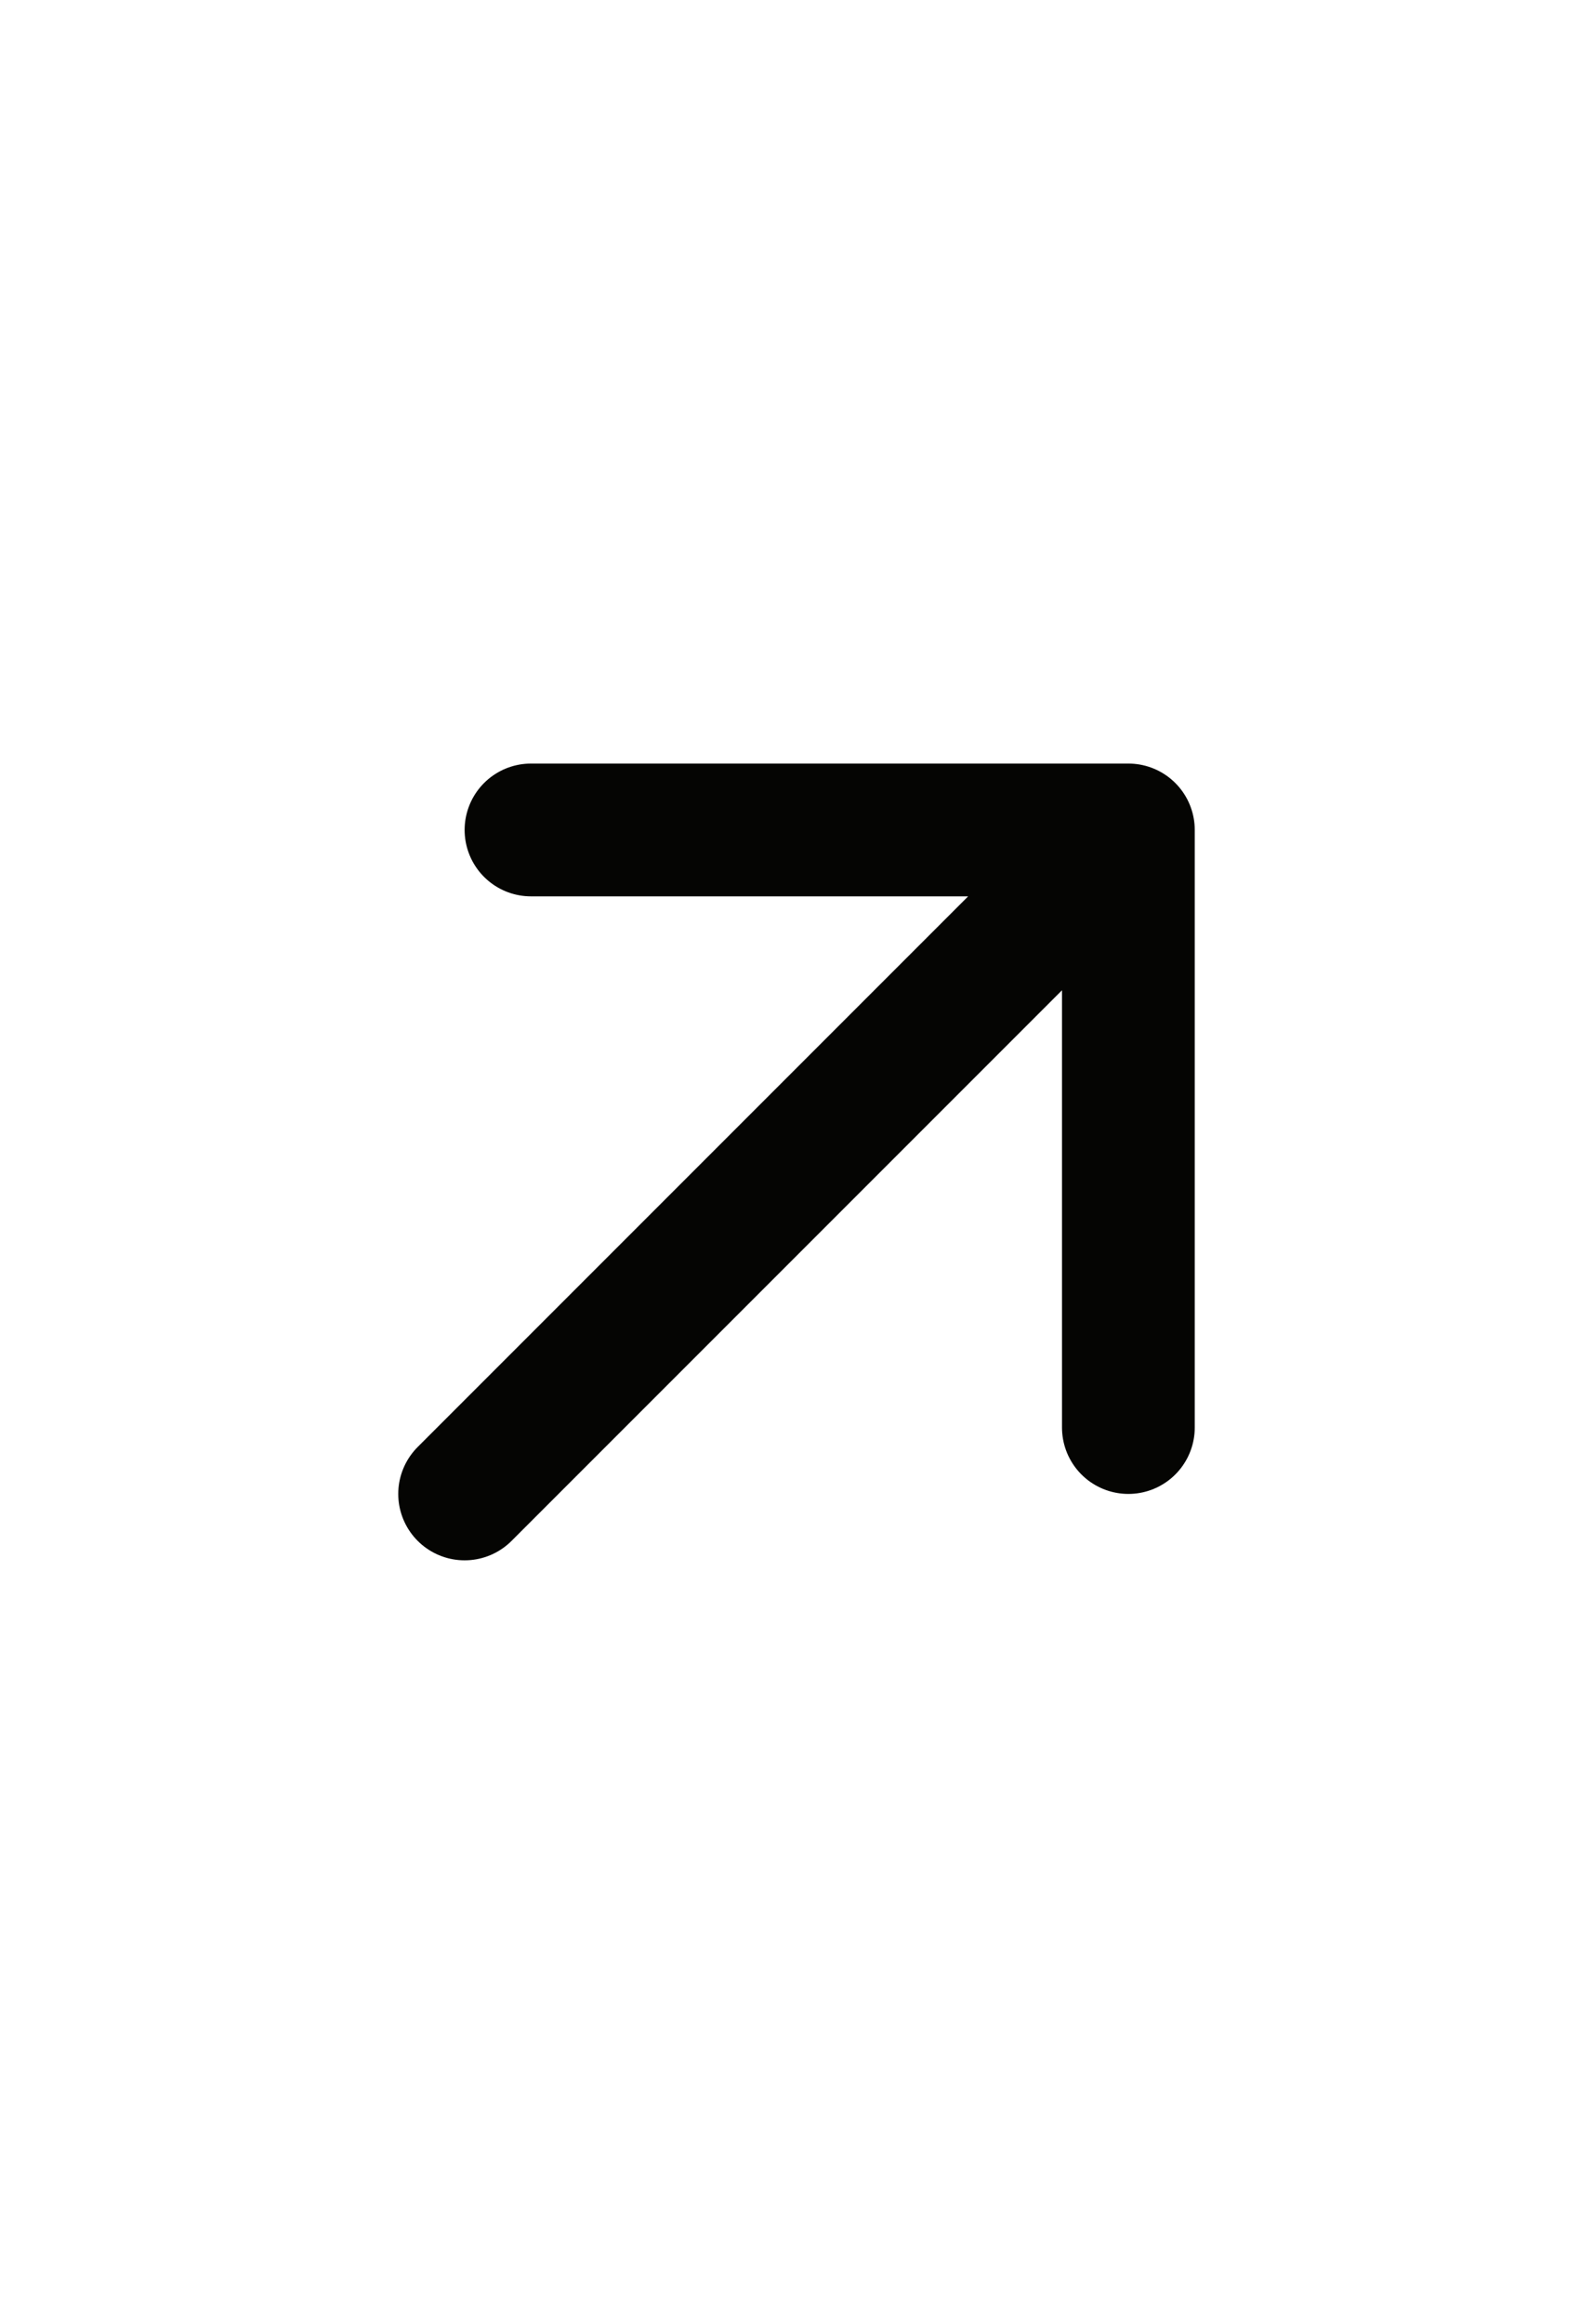
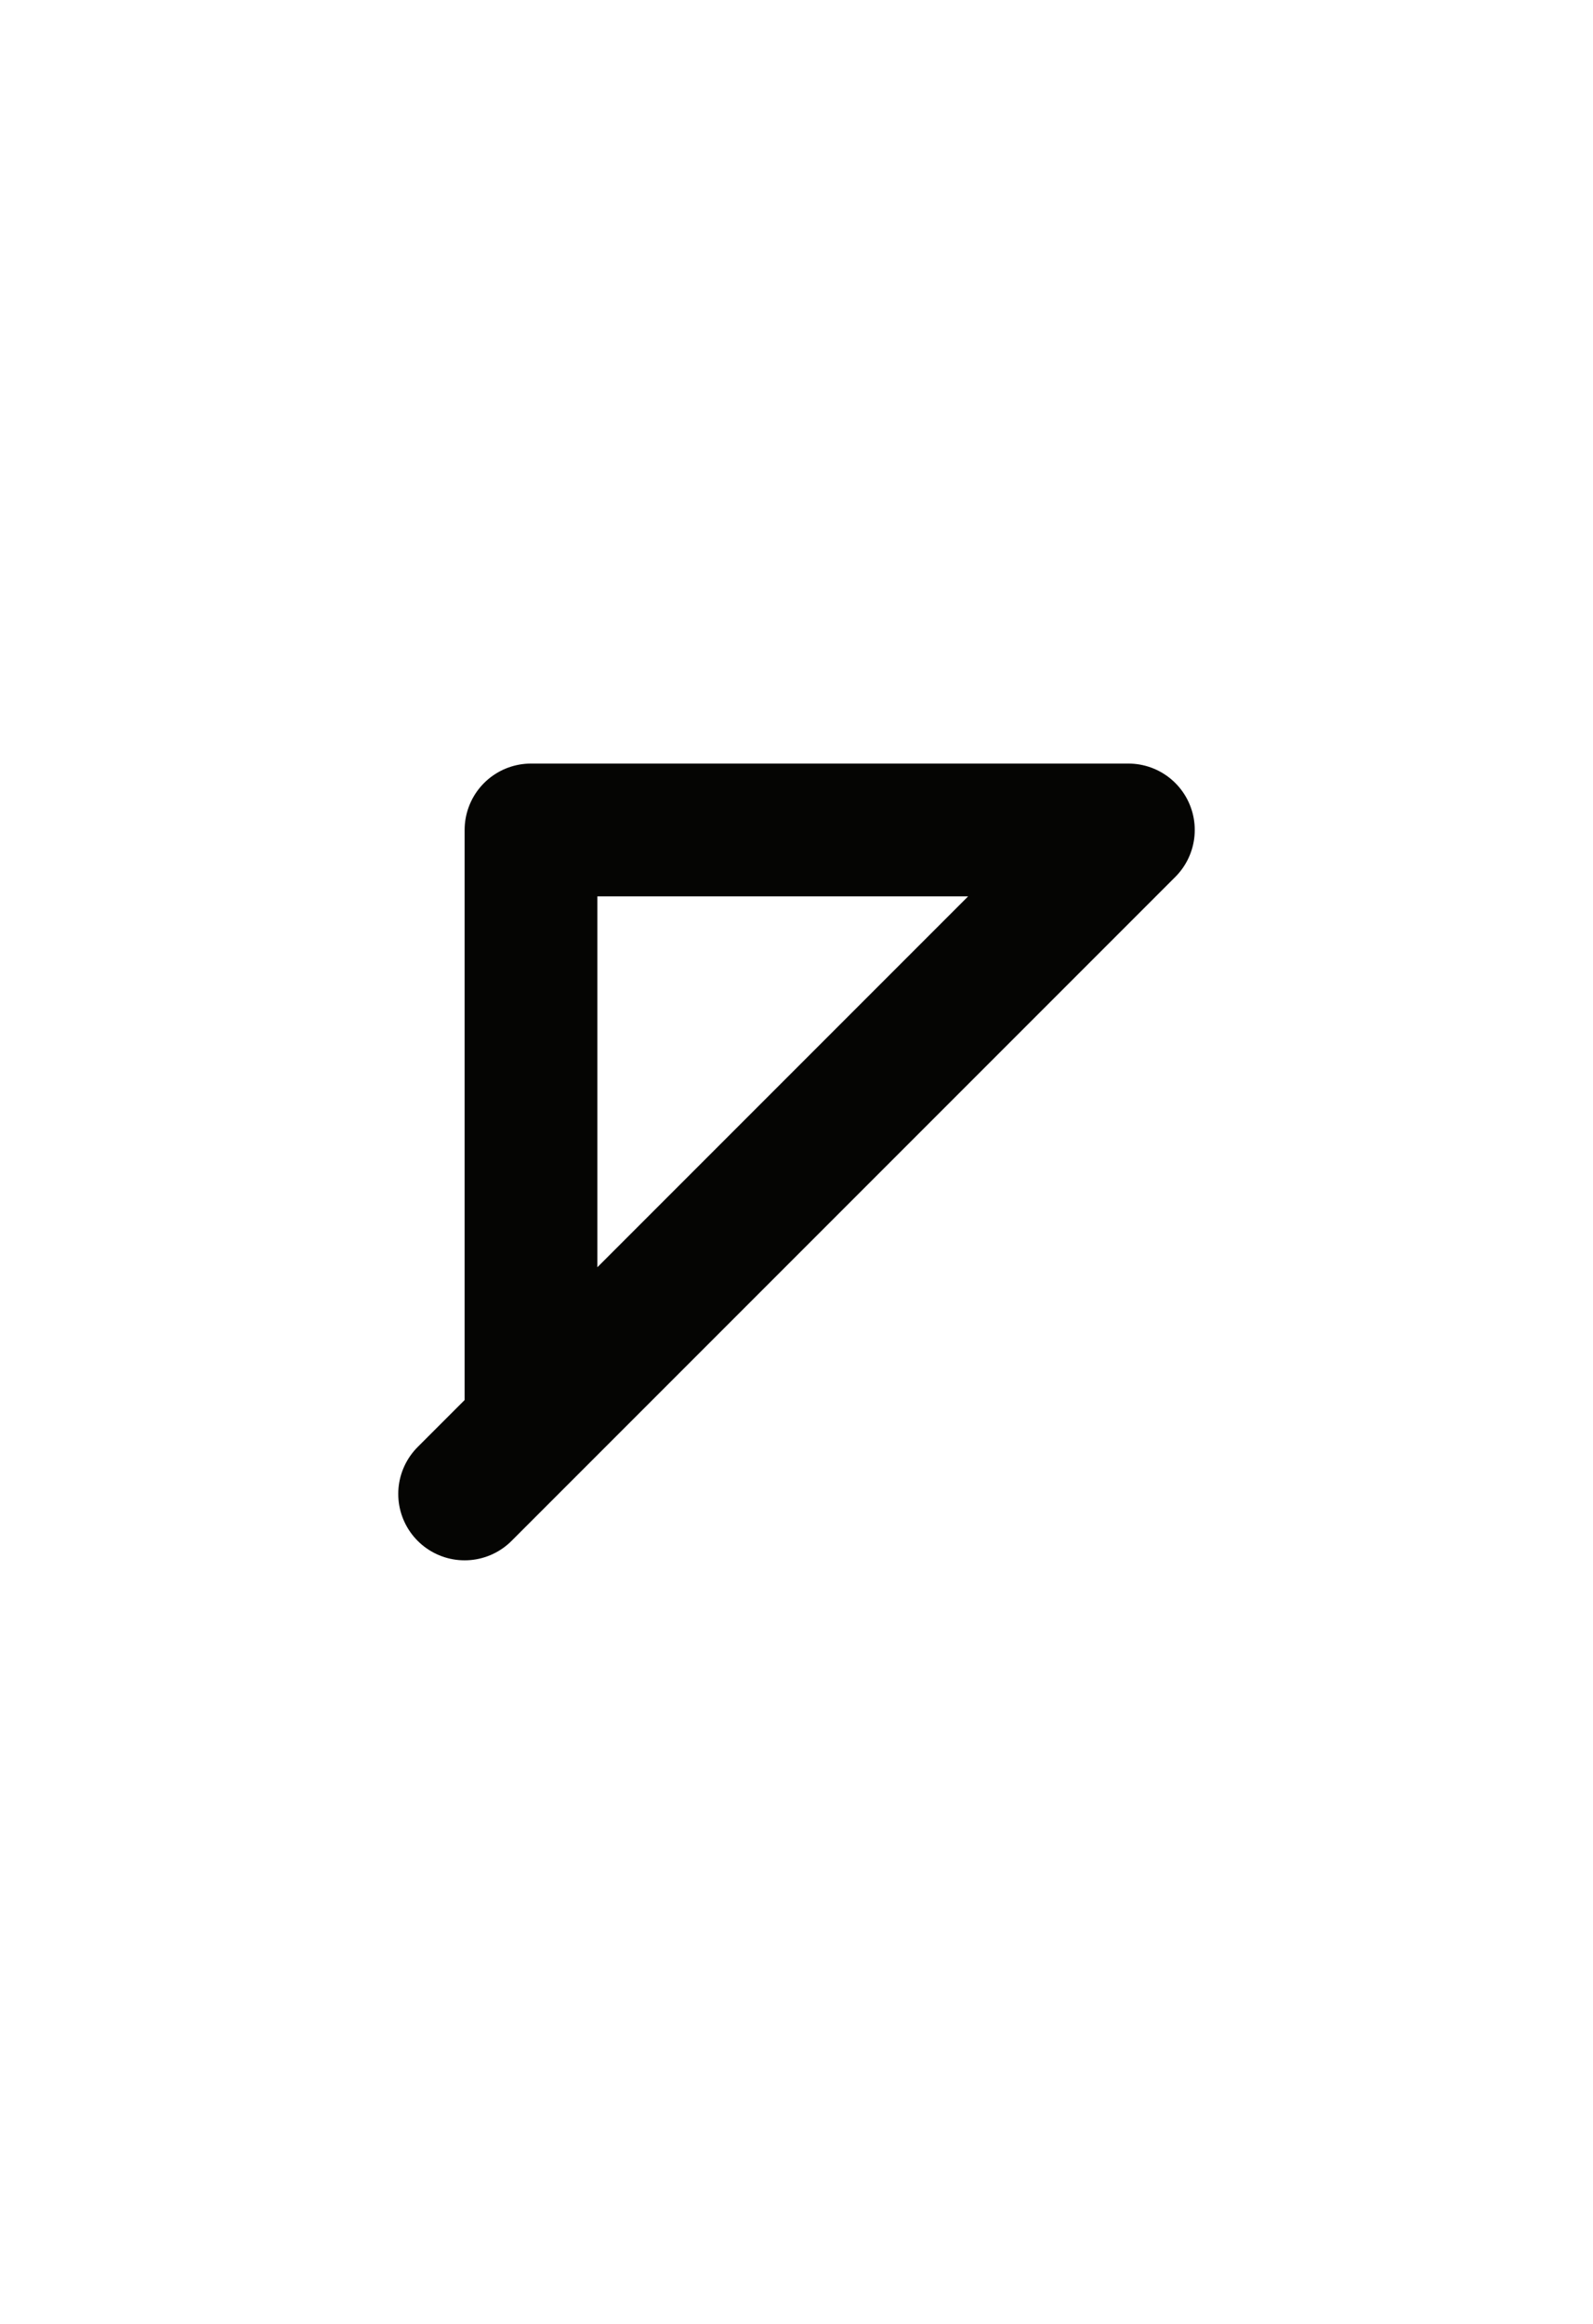
<svg xmlns="http://www.w3.org/2000/svg" width="24" height="35" viewBox="0 0 24 35" fill="none">
-   <path d="M17 12.5L7 22.5M17 12.5H8M17 12.5V21.5" stroke="#050503" stroke-width="2" stroke-linecap="round" stroke-linejoin="round" />
+   <path d="M17 12.5L7 22.5M17 12.5H8V21.5" stroke="#050503" stroke-width="2" stroke-linecap="round" stroke-linejoin="round" />
</svg>